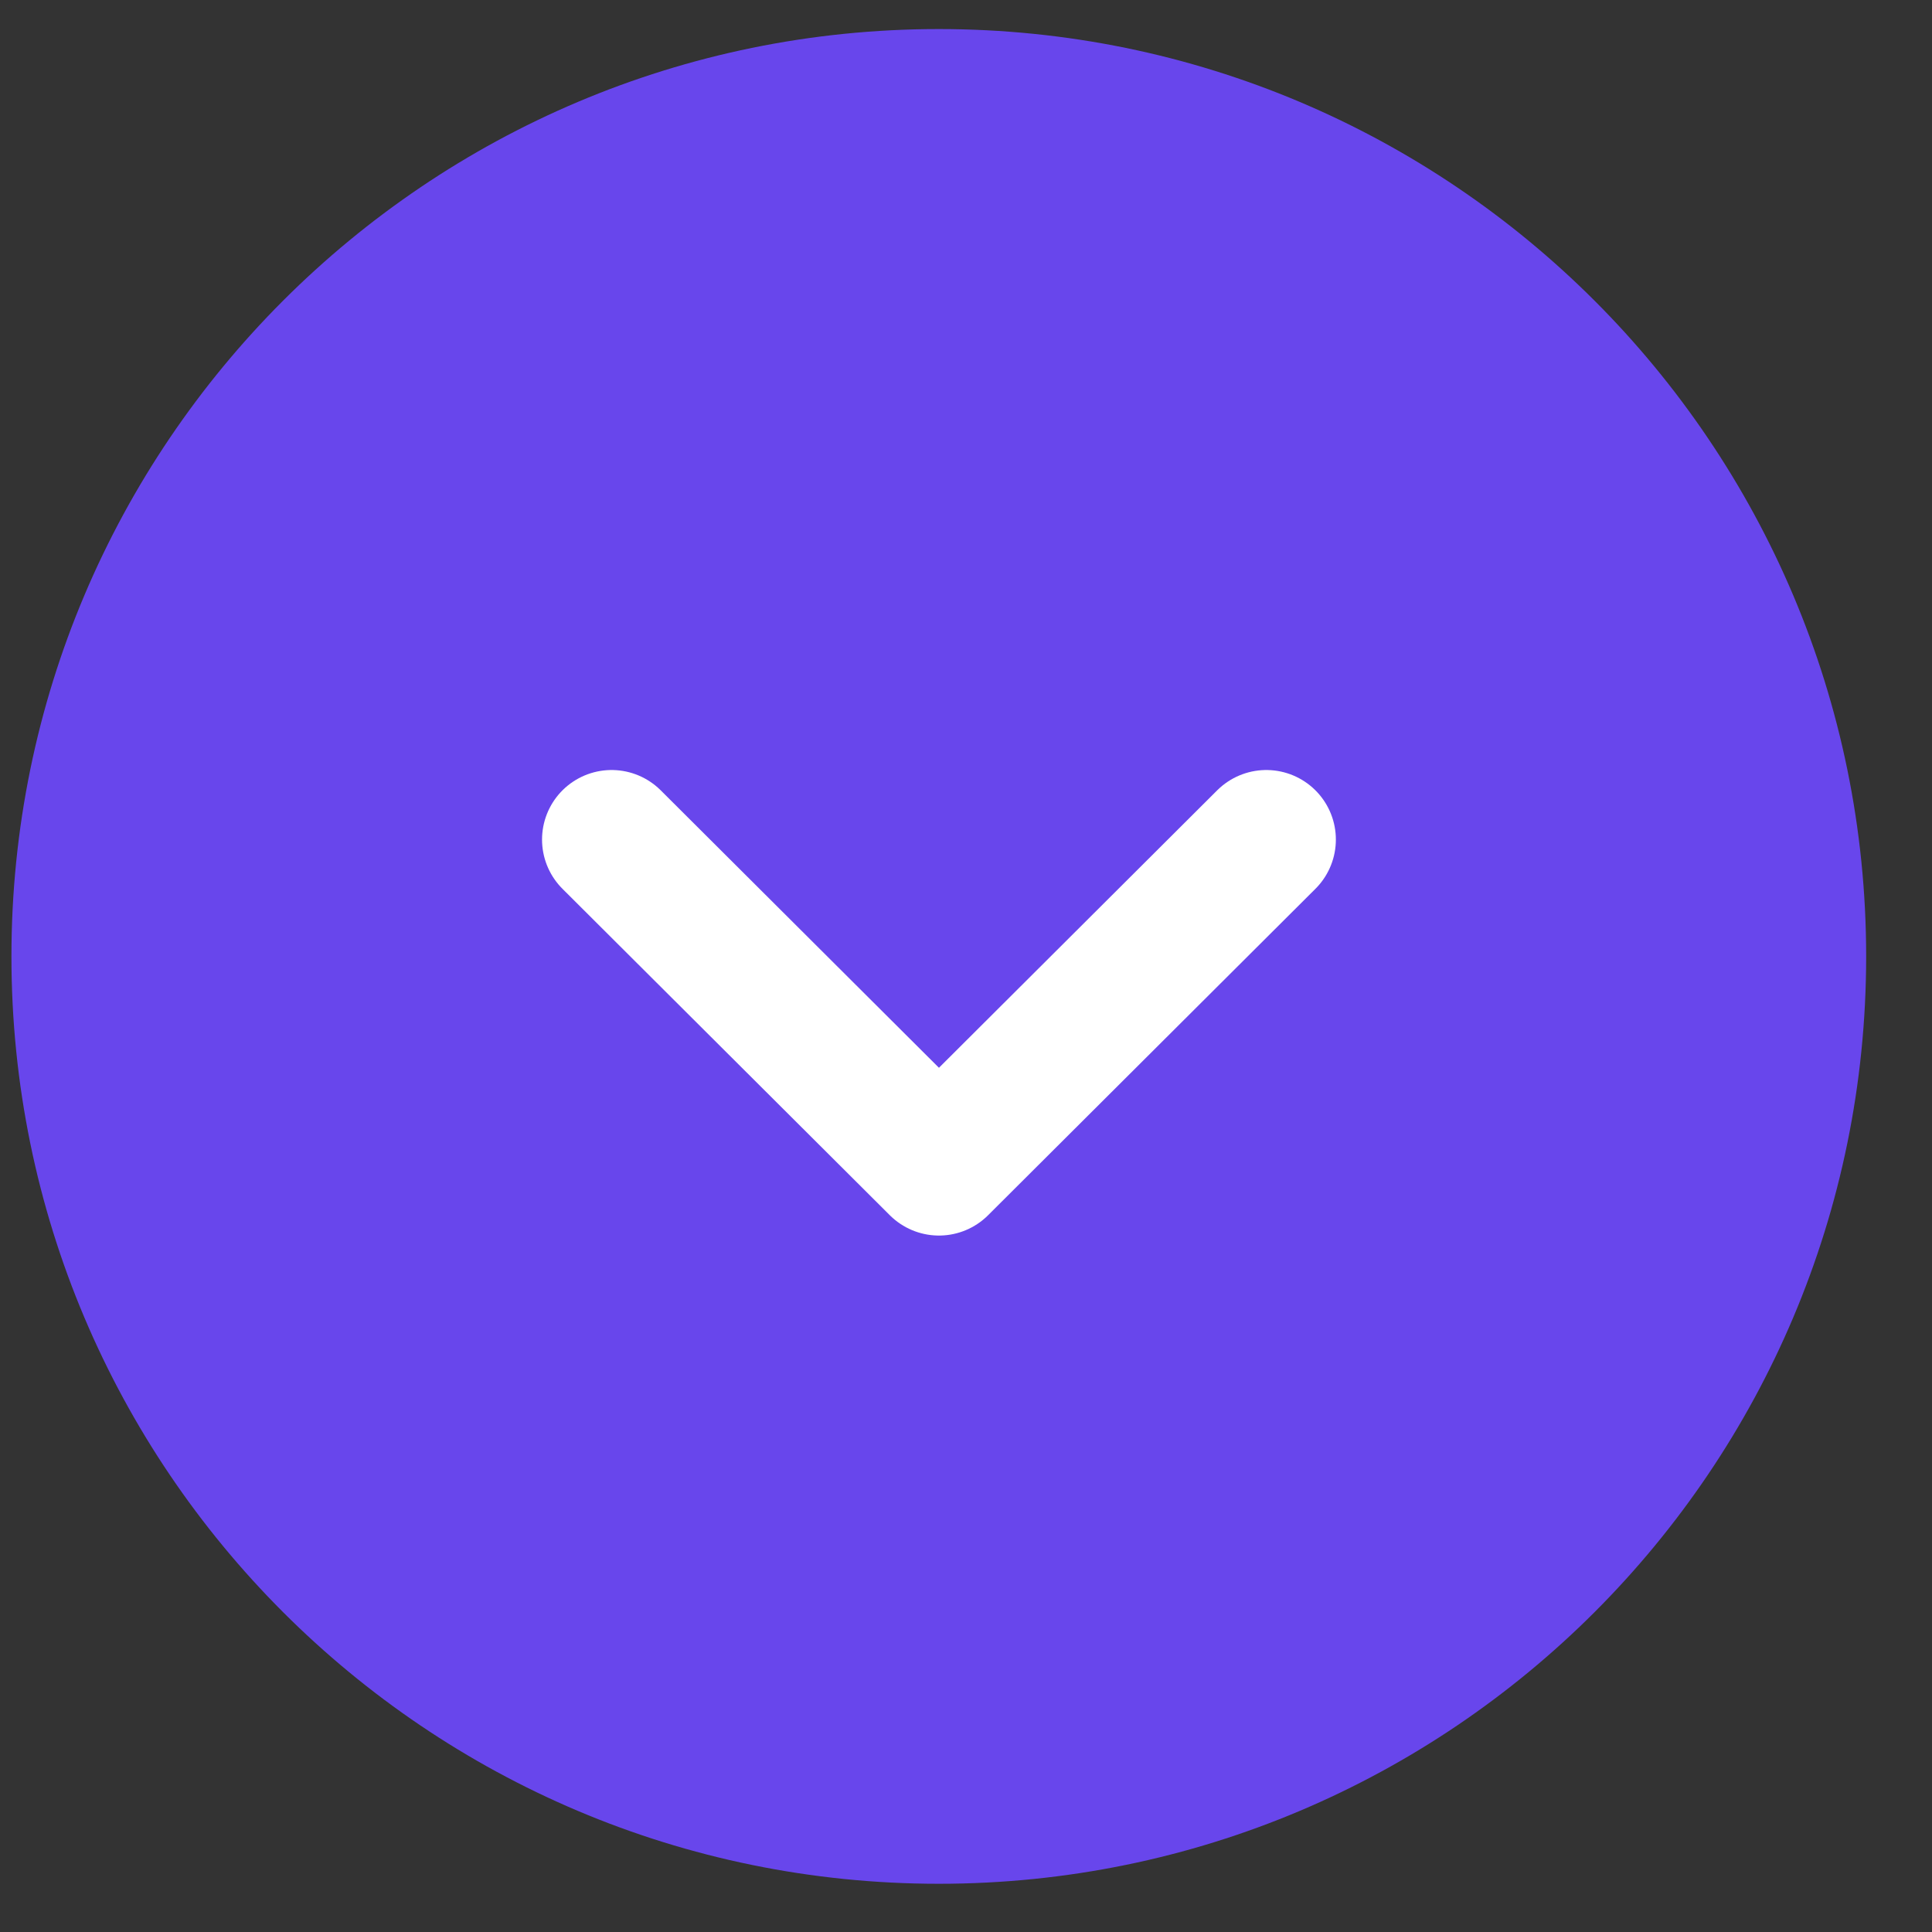
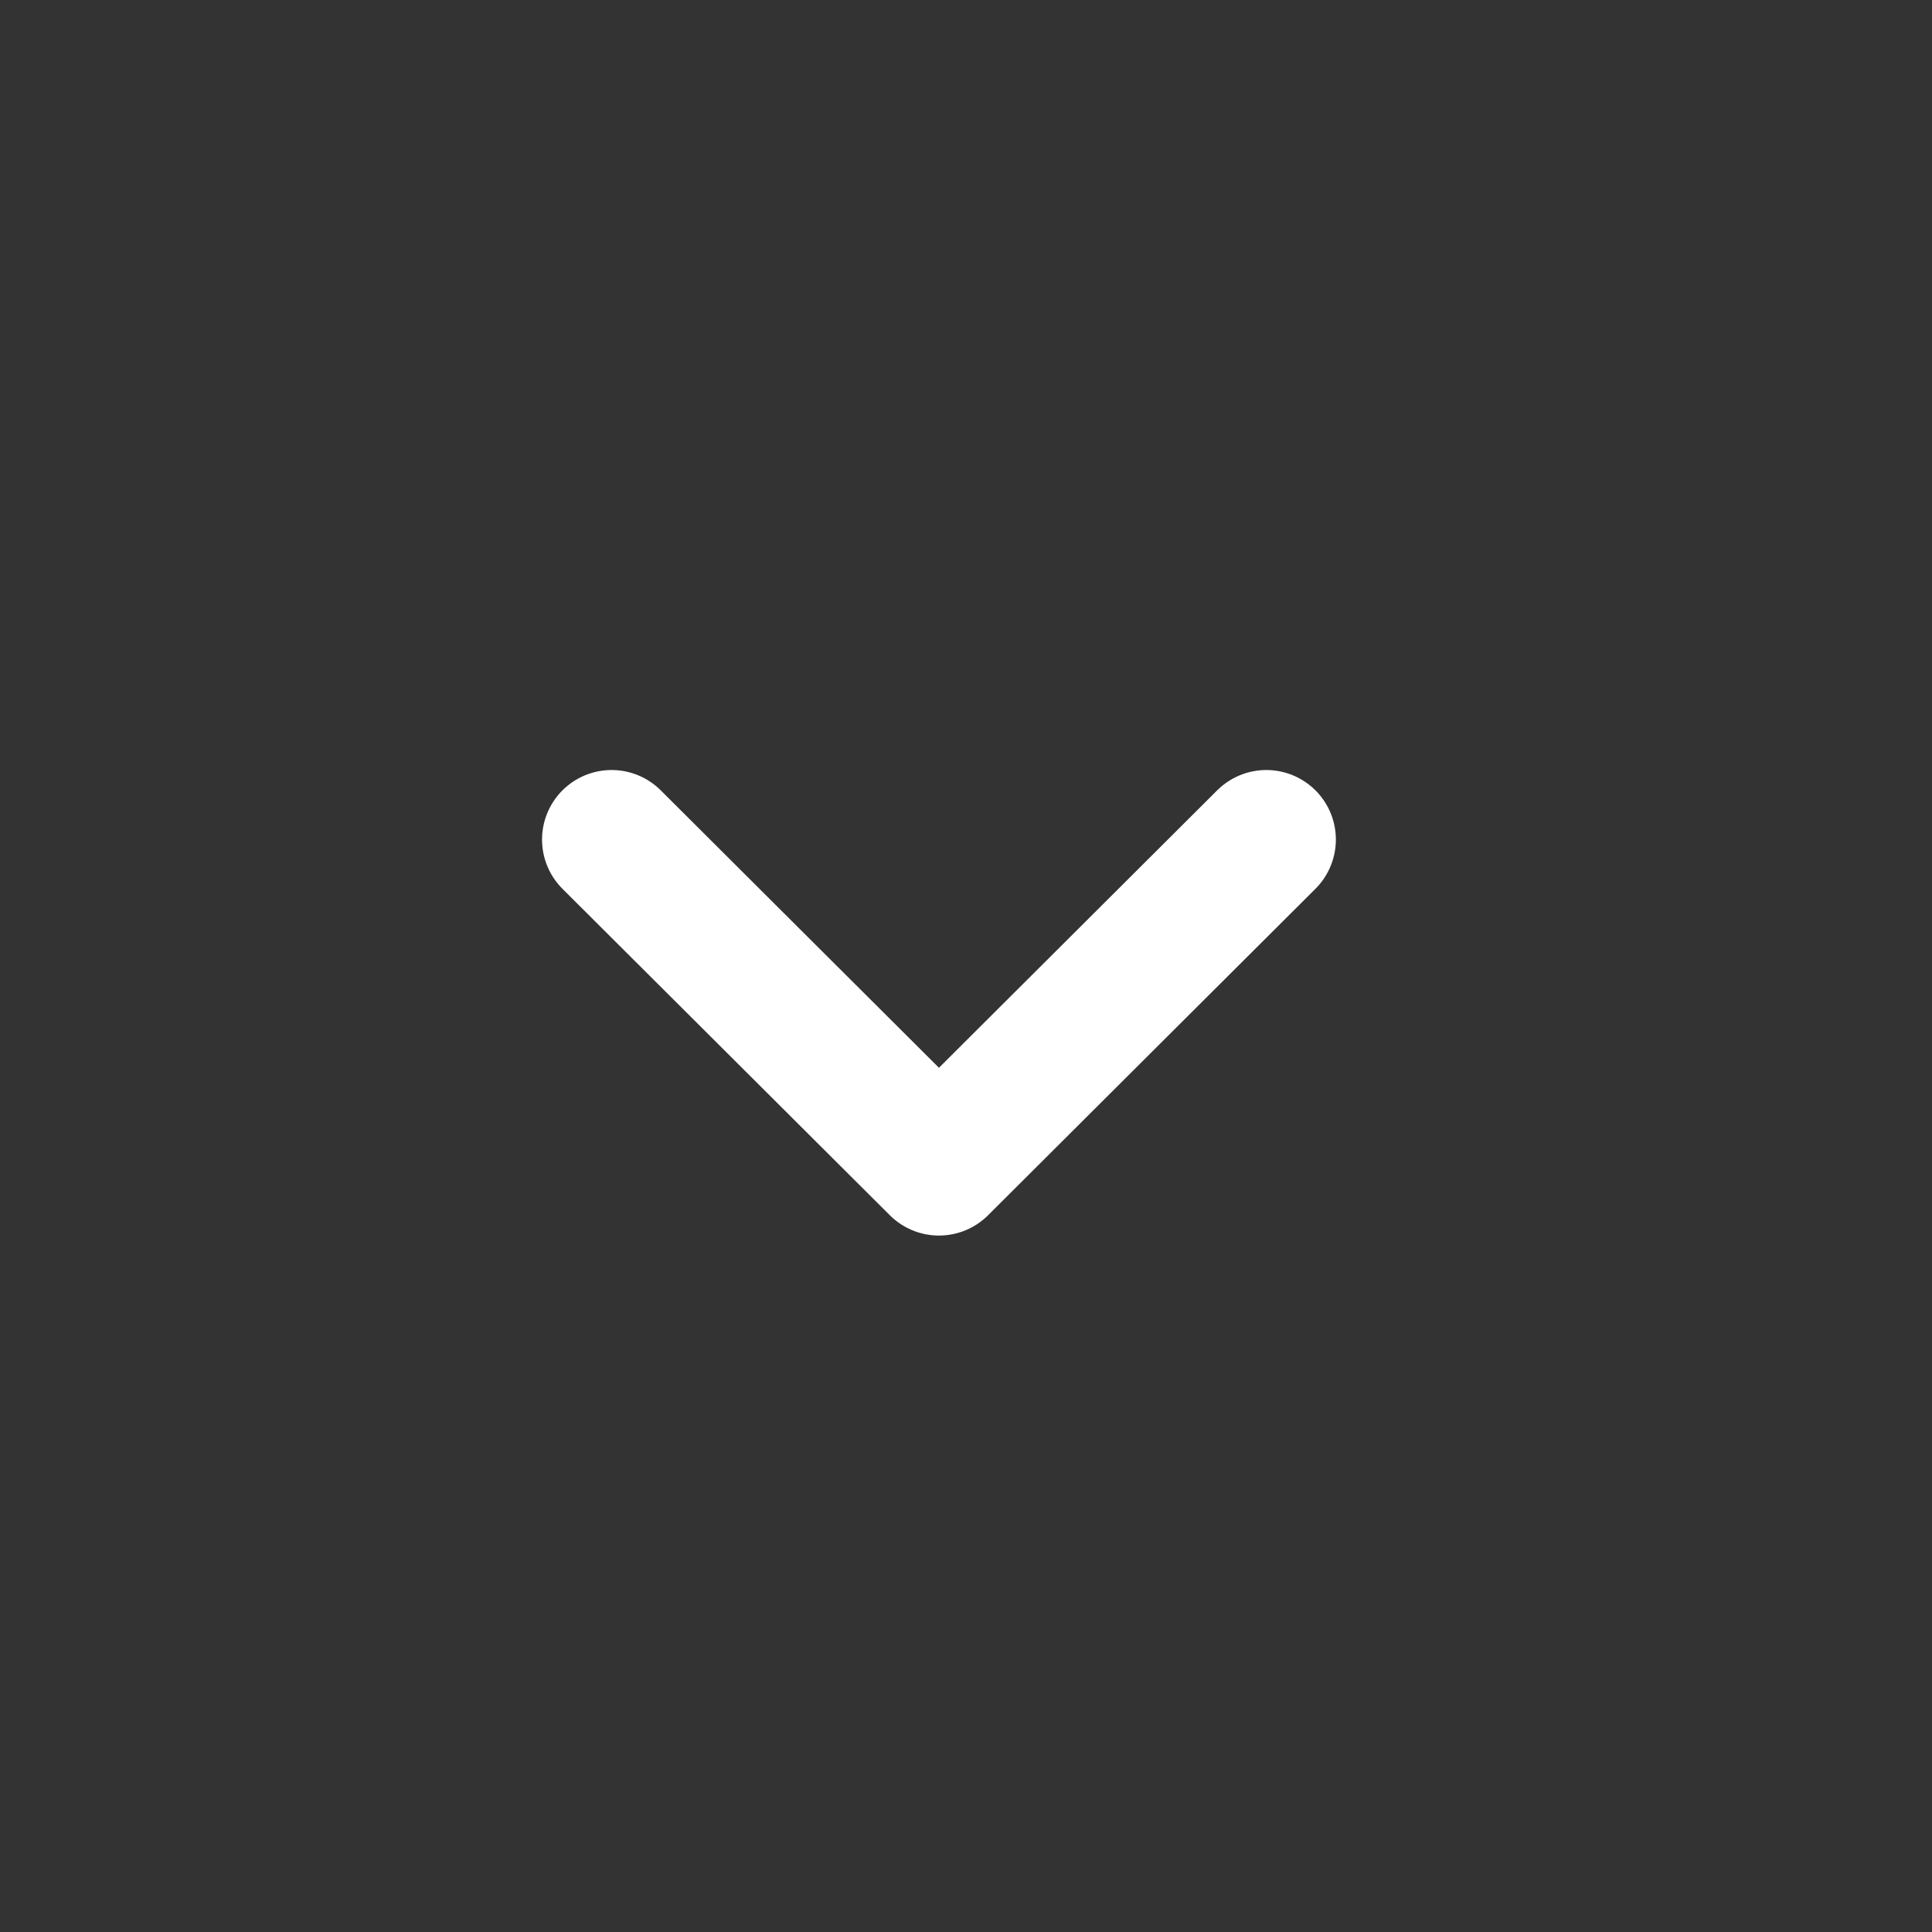
<svg xmlns="http://www.w3.org/2000/svg" width="25" height="25" viewBox="0 0 25 25" fill="none">
  <rect x="0" y="0" width="25" height="25" fill="#333333" stroke="none" />
-   <path d="M12.148 24.376C18.776 24.376 24.148 19.003 24.148 12.376C24.148 5.749 18.776 0.376 12.148 0.376C5.521 0.376 0.148 5.749 0.148 12.376C0.148 19.003 5.521 24.376 12.148 24.376Z" fill="#6846EC" />
  <path d="M7.914 10.864L12.15 15.088L16.386 10.864" stroke="white" stroke-width="1.8" stroke-linecap="round" stroke-linejoin="round" />
</svg>